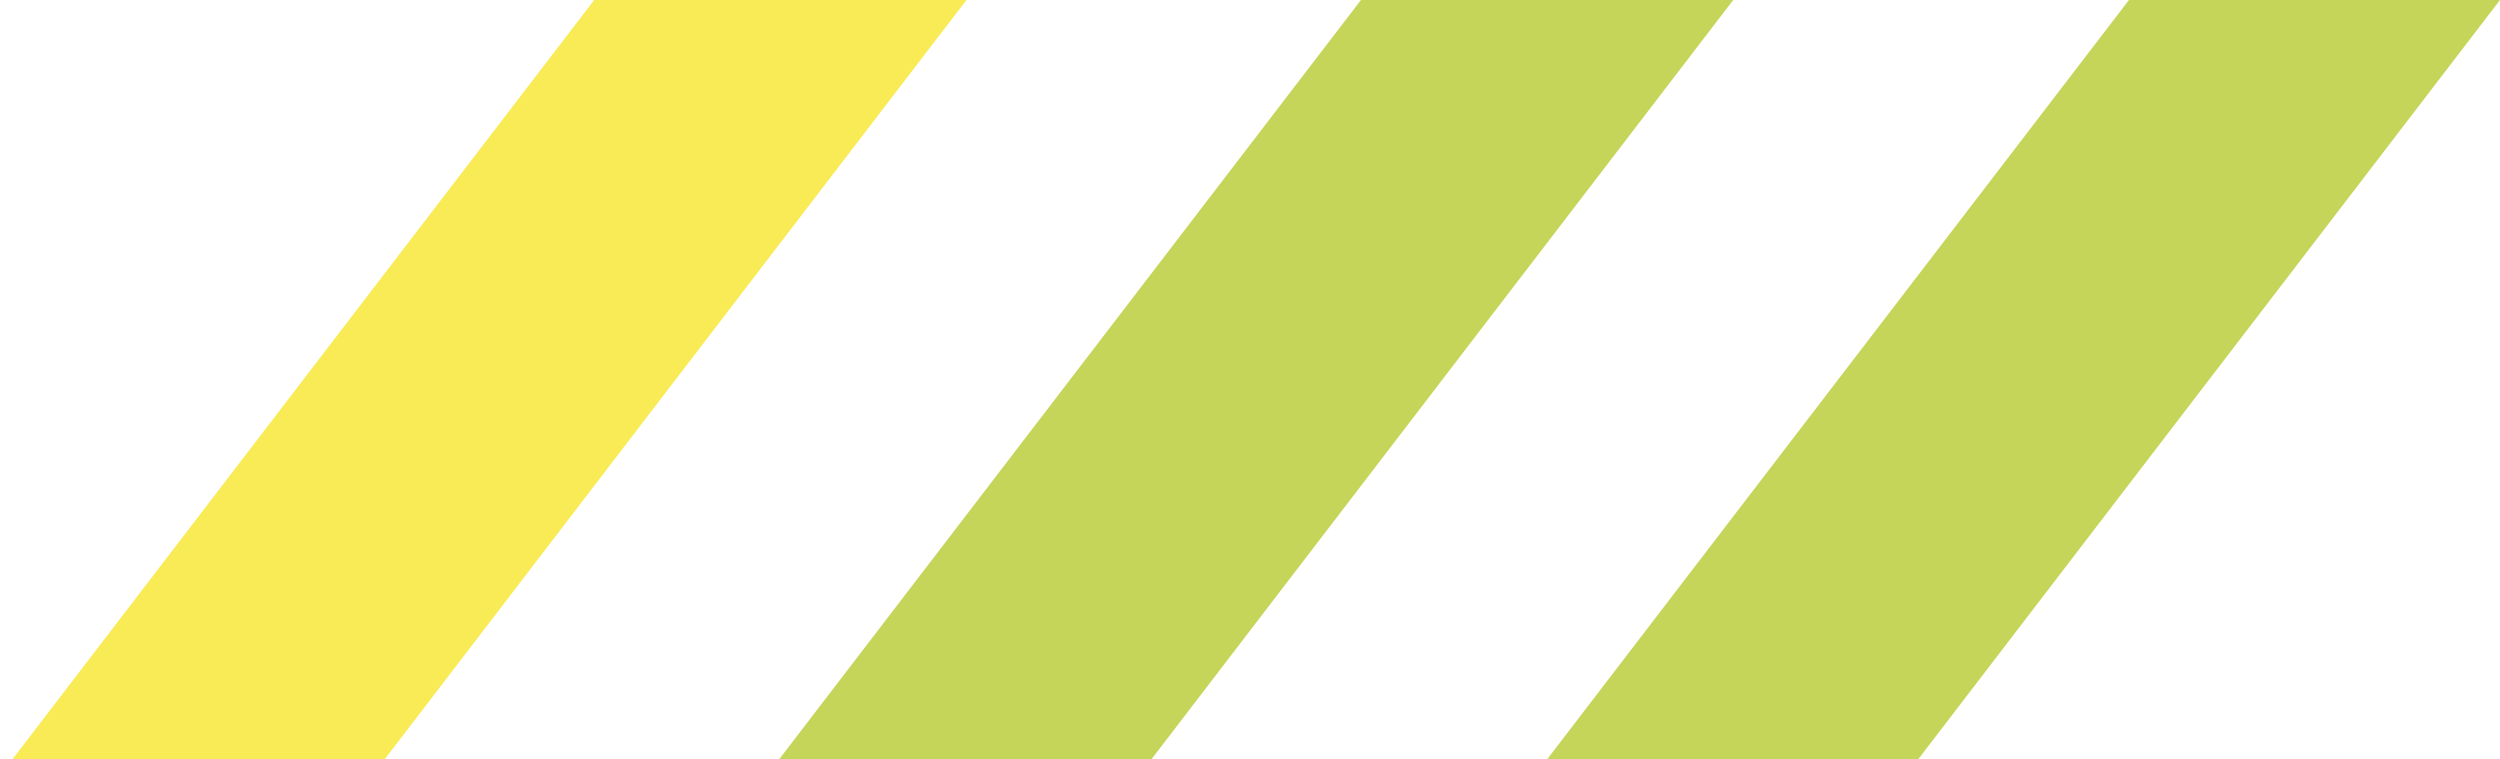
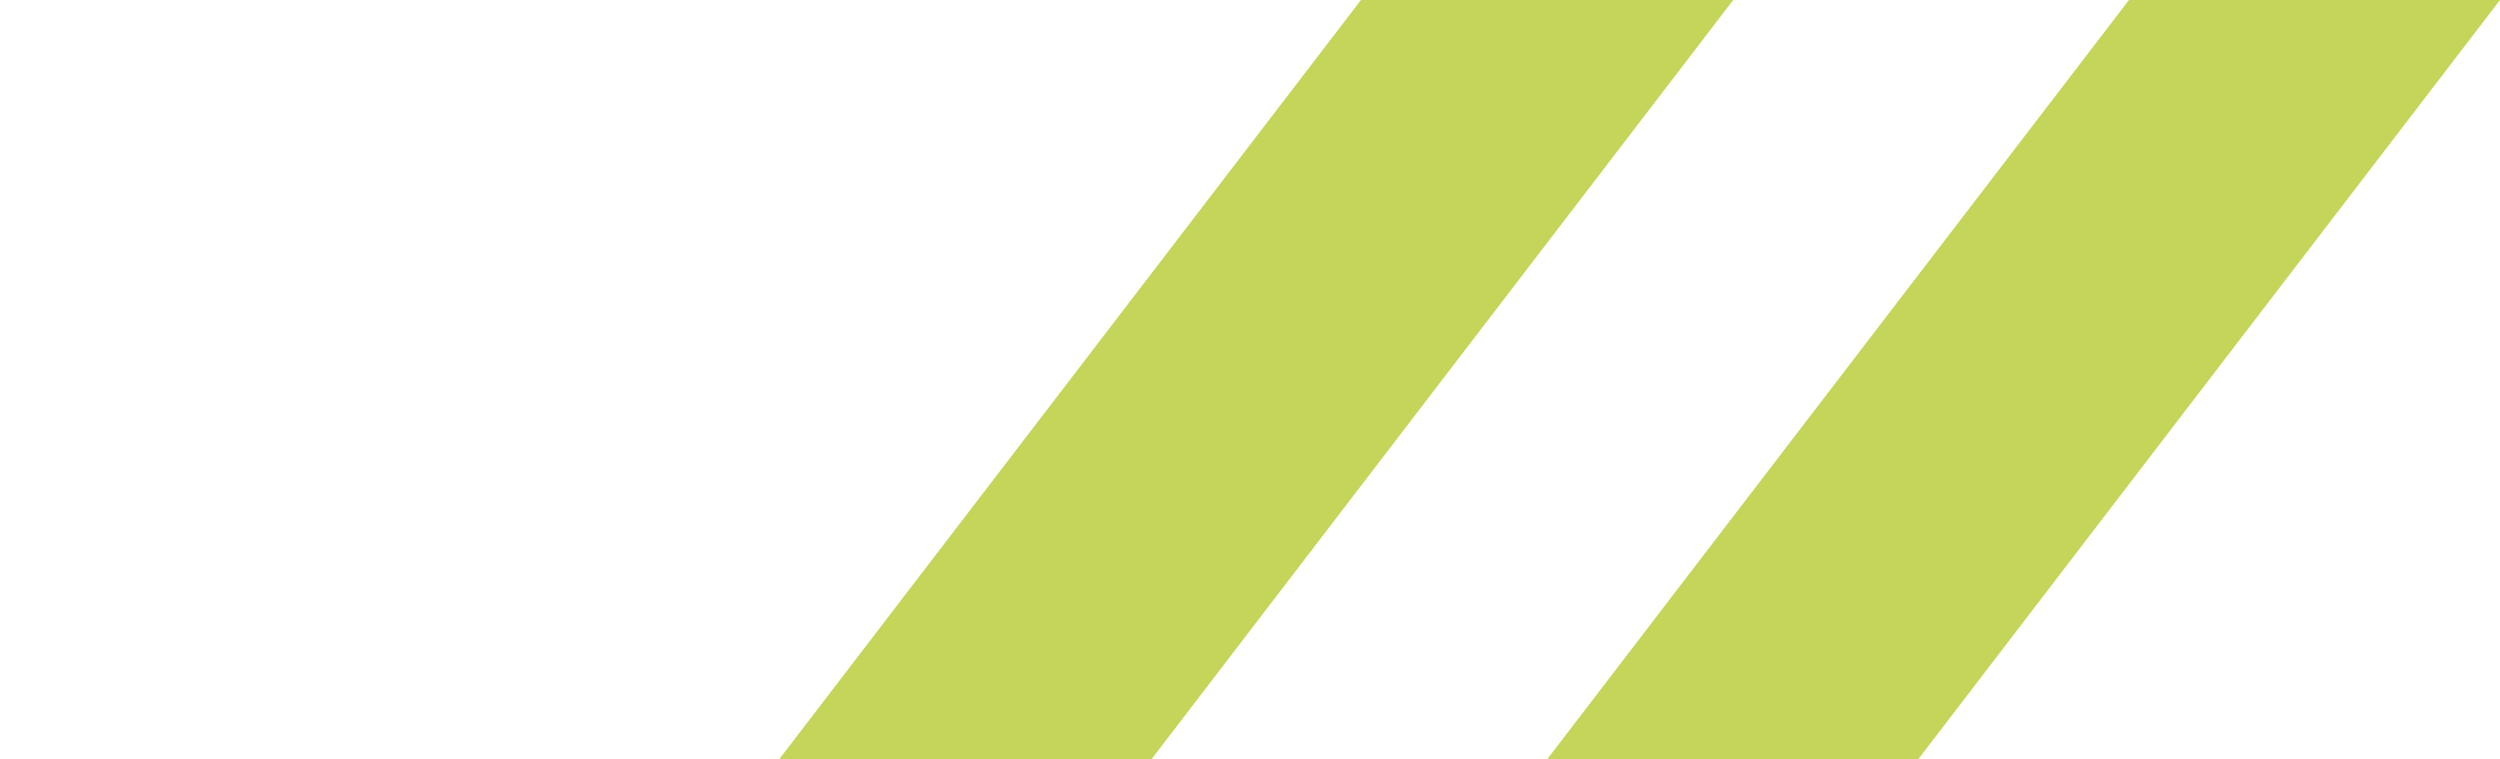
<svg xmlns="http://www.w3.org/2000/svg" version="1.1" id="Calque_1" x="0px" y="0px" viewBox="0 0 202.8 61.6" enable-background="new 0 0 202.8 61.6" xml:space="preserve">
  <g>
    <polygon fill="#C5D559" points="110.4,0 63.2,61.6 93.4,61.6 140.6,0  " />
    <polygon fill="#C5D559" points="172.7,0 125.5,61.6 155.6,61.6 202.8,0  " />
-     <polygon fill="#F9EB56" points="48.2,0 1,61.6 31.2,61.6 78.4,0  " />
  </g>
</svg>